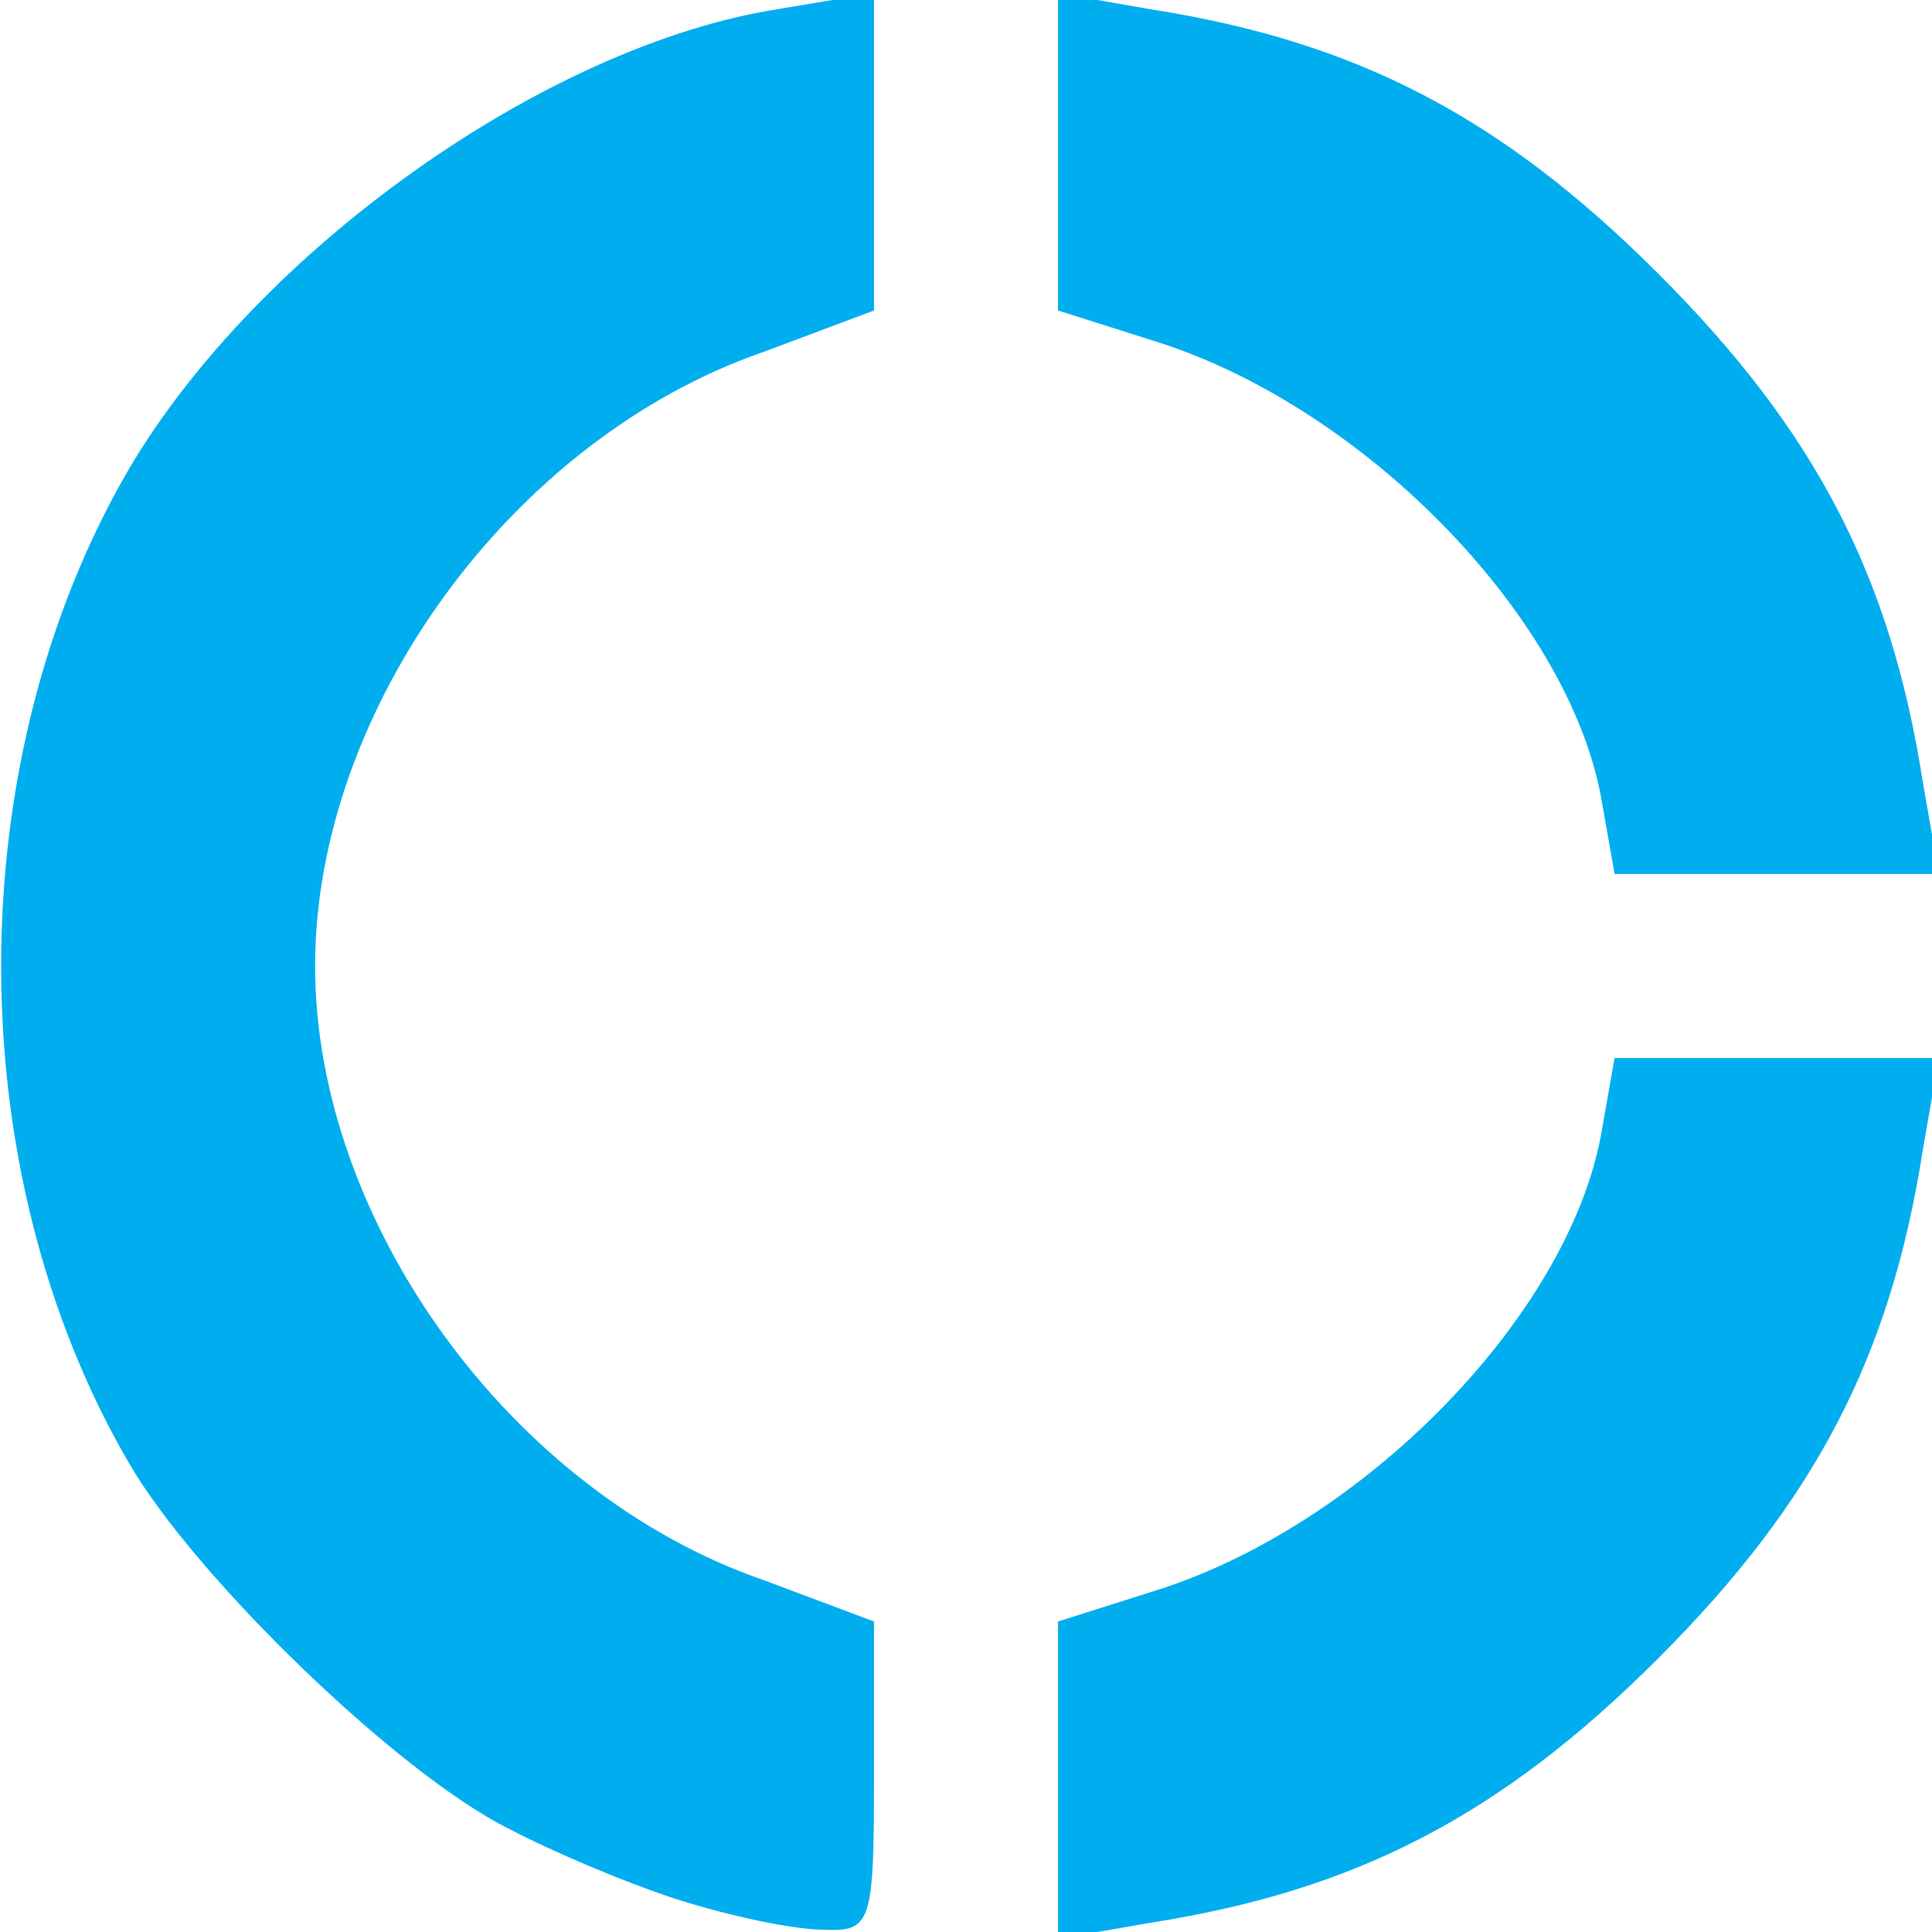
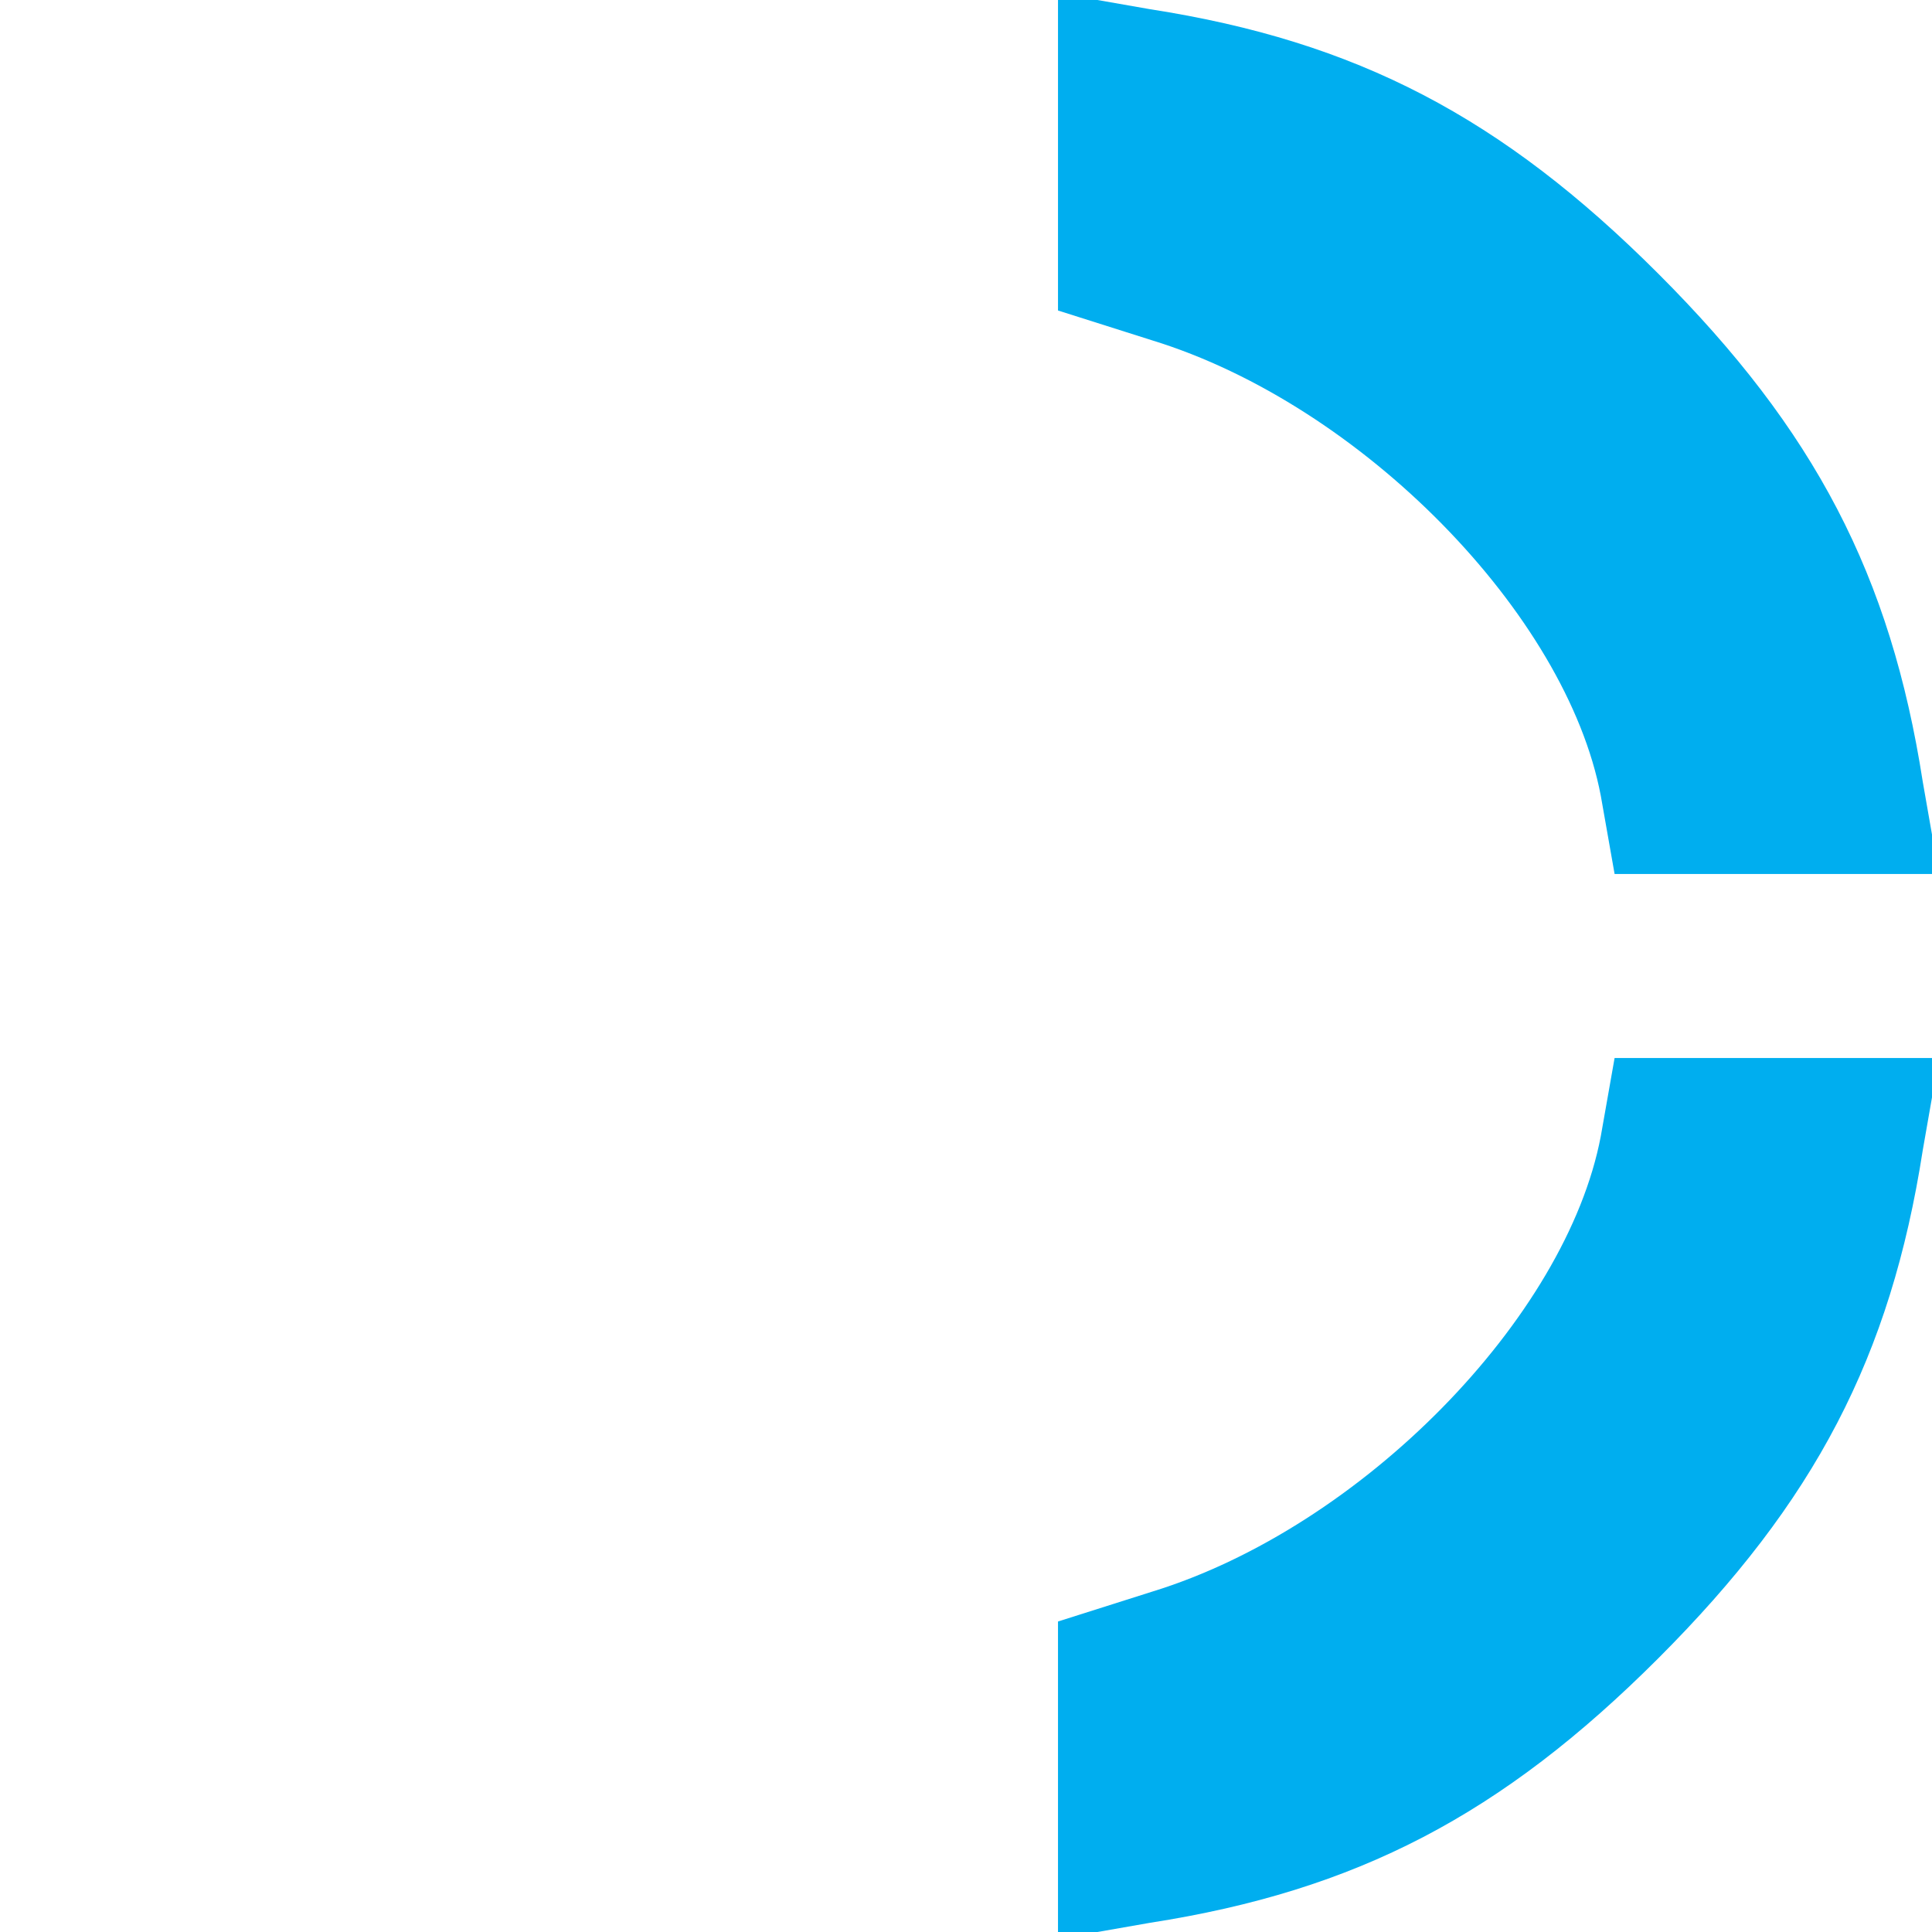
<svg xmlns="http://www.w3.org/2000/svg" version="1.0" width="350px" height="350px" viewBox="0 0 840 840" preserveAspectRatio="xMidYMid meet">
  <g id="layer1" fill="#00aeef" stroke="none">
-     <path d="M295 826 c-22 -7 -55 -21 -74 -31 -48 -24 -136 -109 -165 -159 -74 -127 -74 -305 0 -432 56 -95 181 -184 282 -200 l42 -7 0 69 0 69 -48 18 c-110 38 -195 156 -195 267 0 111 85 229 195 267 l48 18 0 67 c0 64 -1 68 -22 67 -13 0 -41 -6 -63 -13z" />
    <path d="M460 774 l0 -69 41 -13 c91 -28 180 -119 195 -198 l6 -34 70 0 71 0 -7 40 c-14 90 -47 153 -115 221 -68 68 -131 101 -221 115 l-40 7 0 -69z" />
    <path d="M696 346 c-15 -79 -104 -170 -195 -198 l-41 -13 0 -69 0 -69 40 7 c90 14 153 47 221 115 68 68 101 131 115 221 l7 40 -71 0 -70 0 -6 -34z" />
  </g>
</svg>